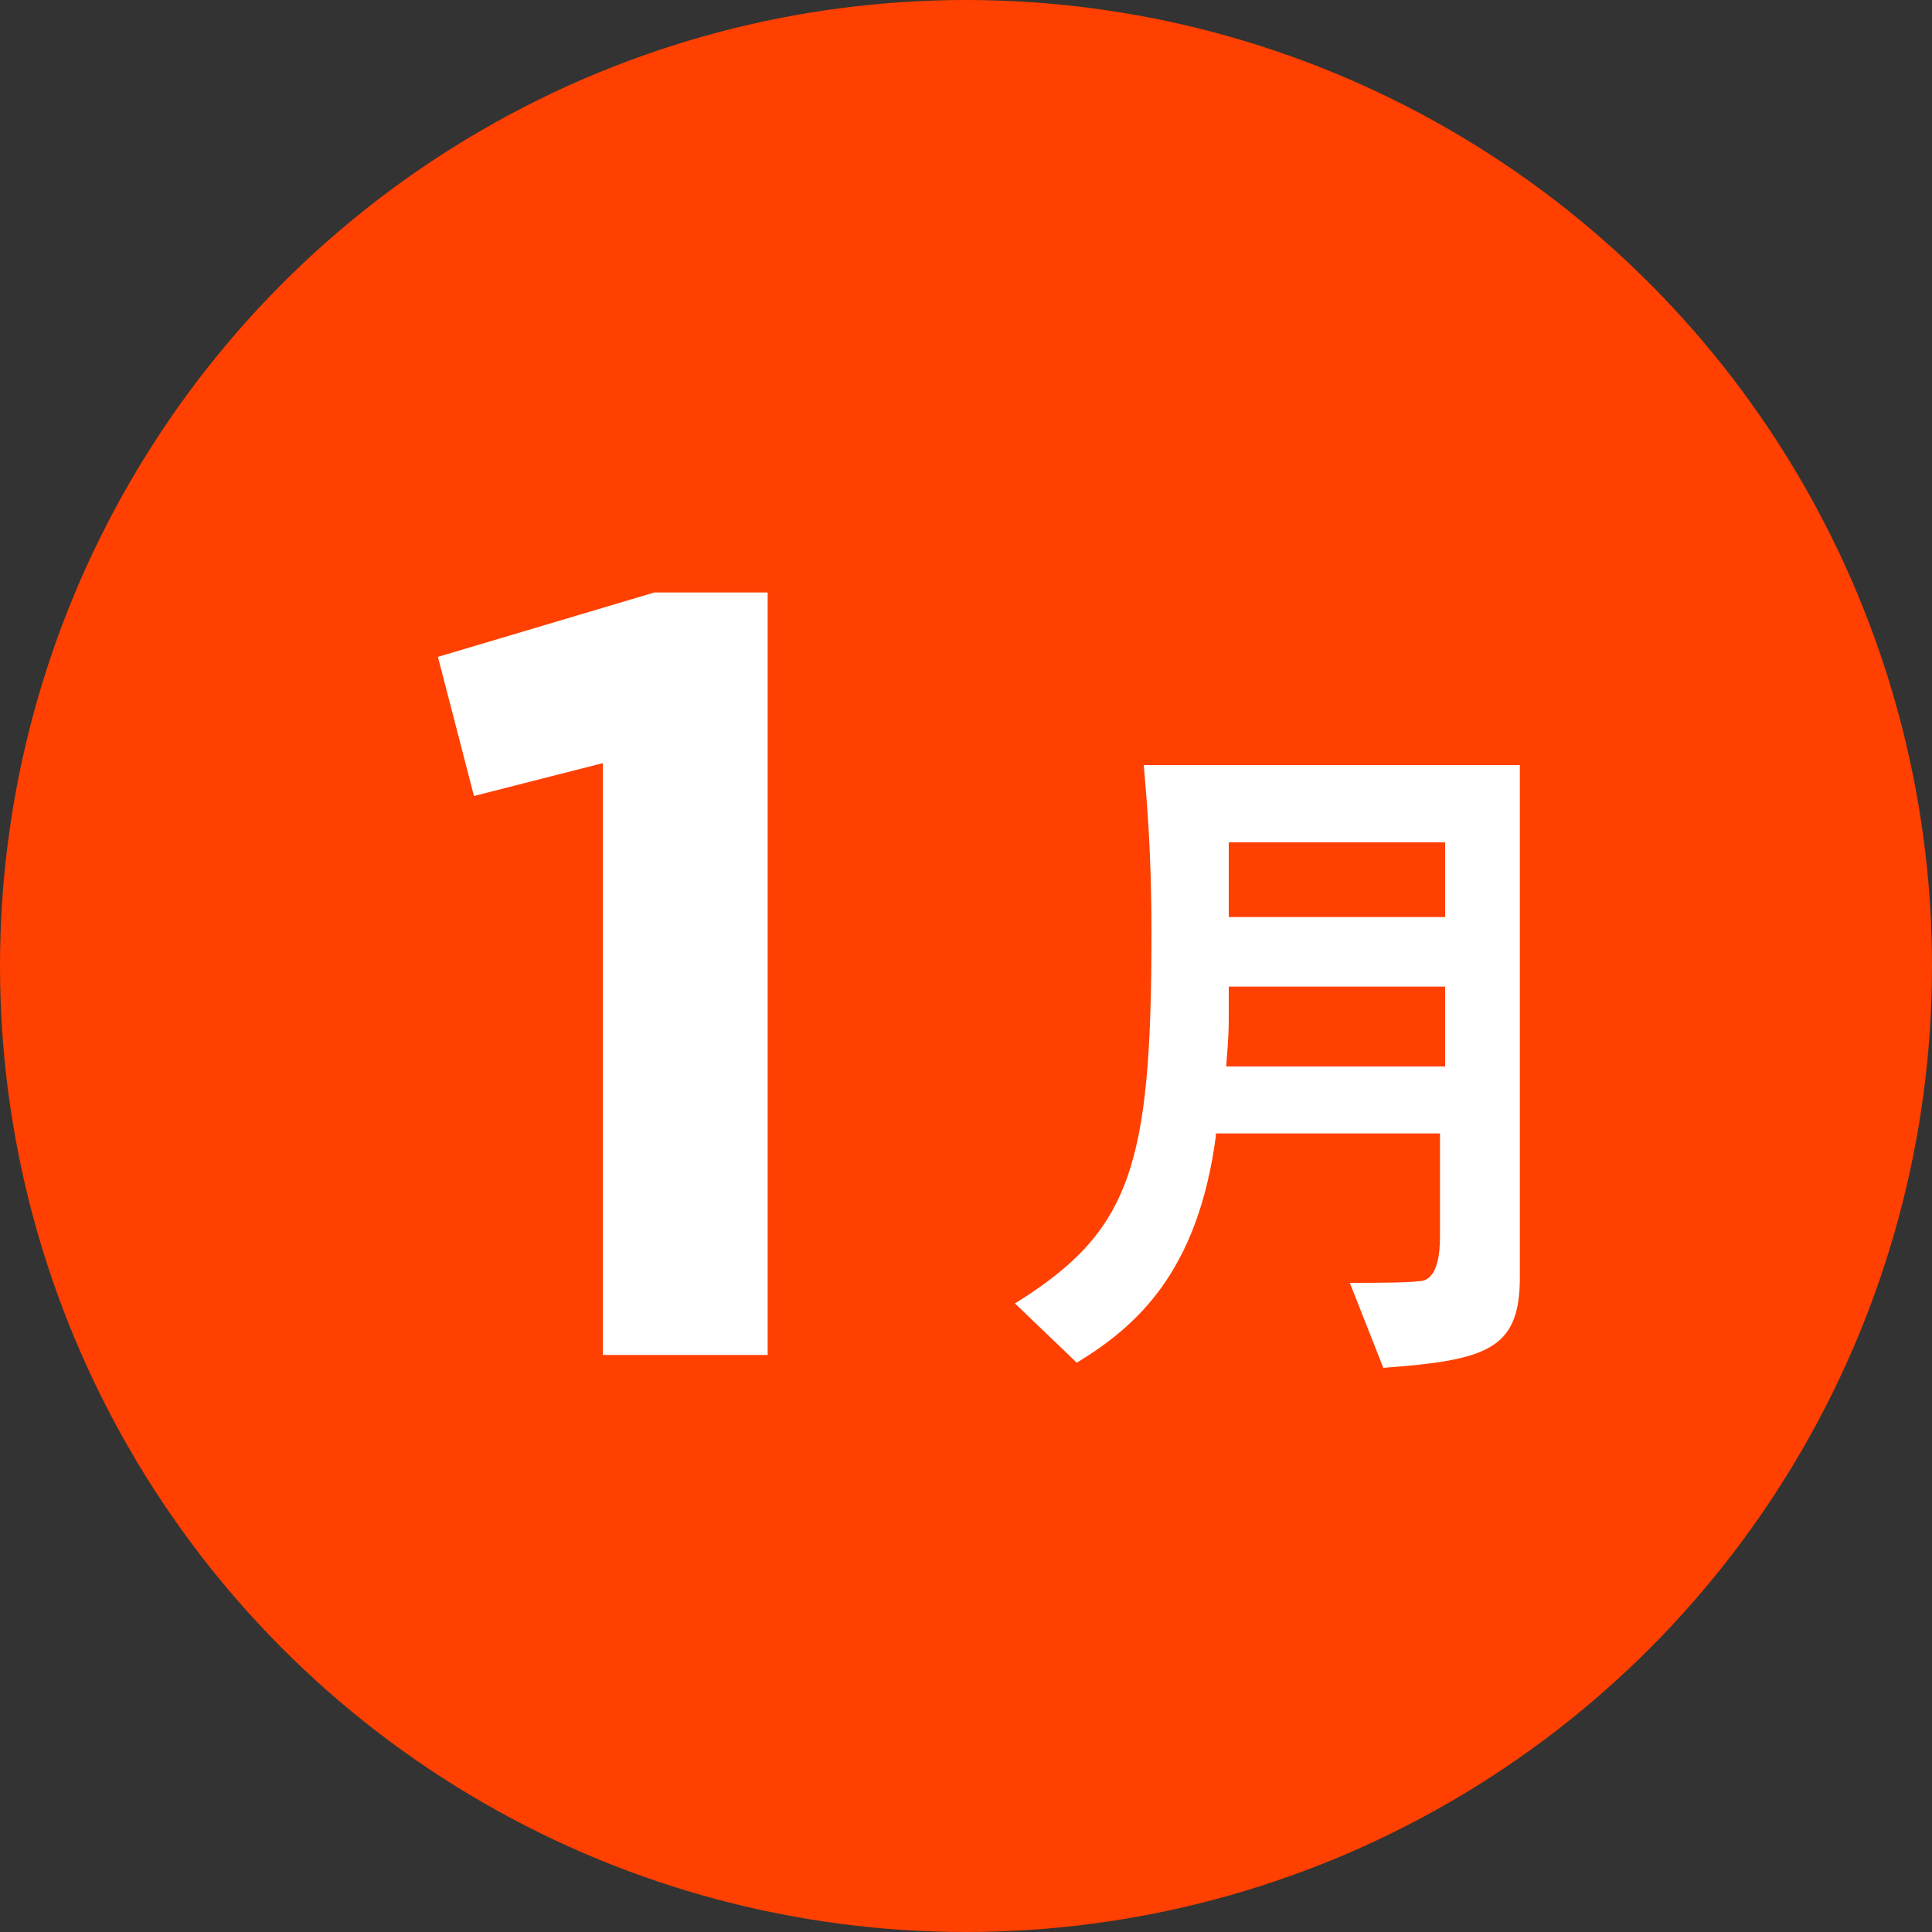
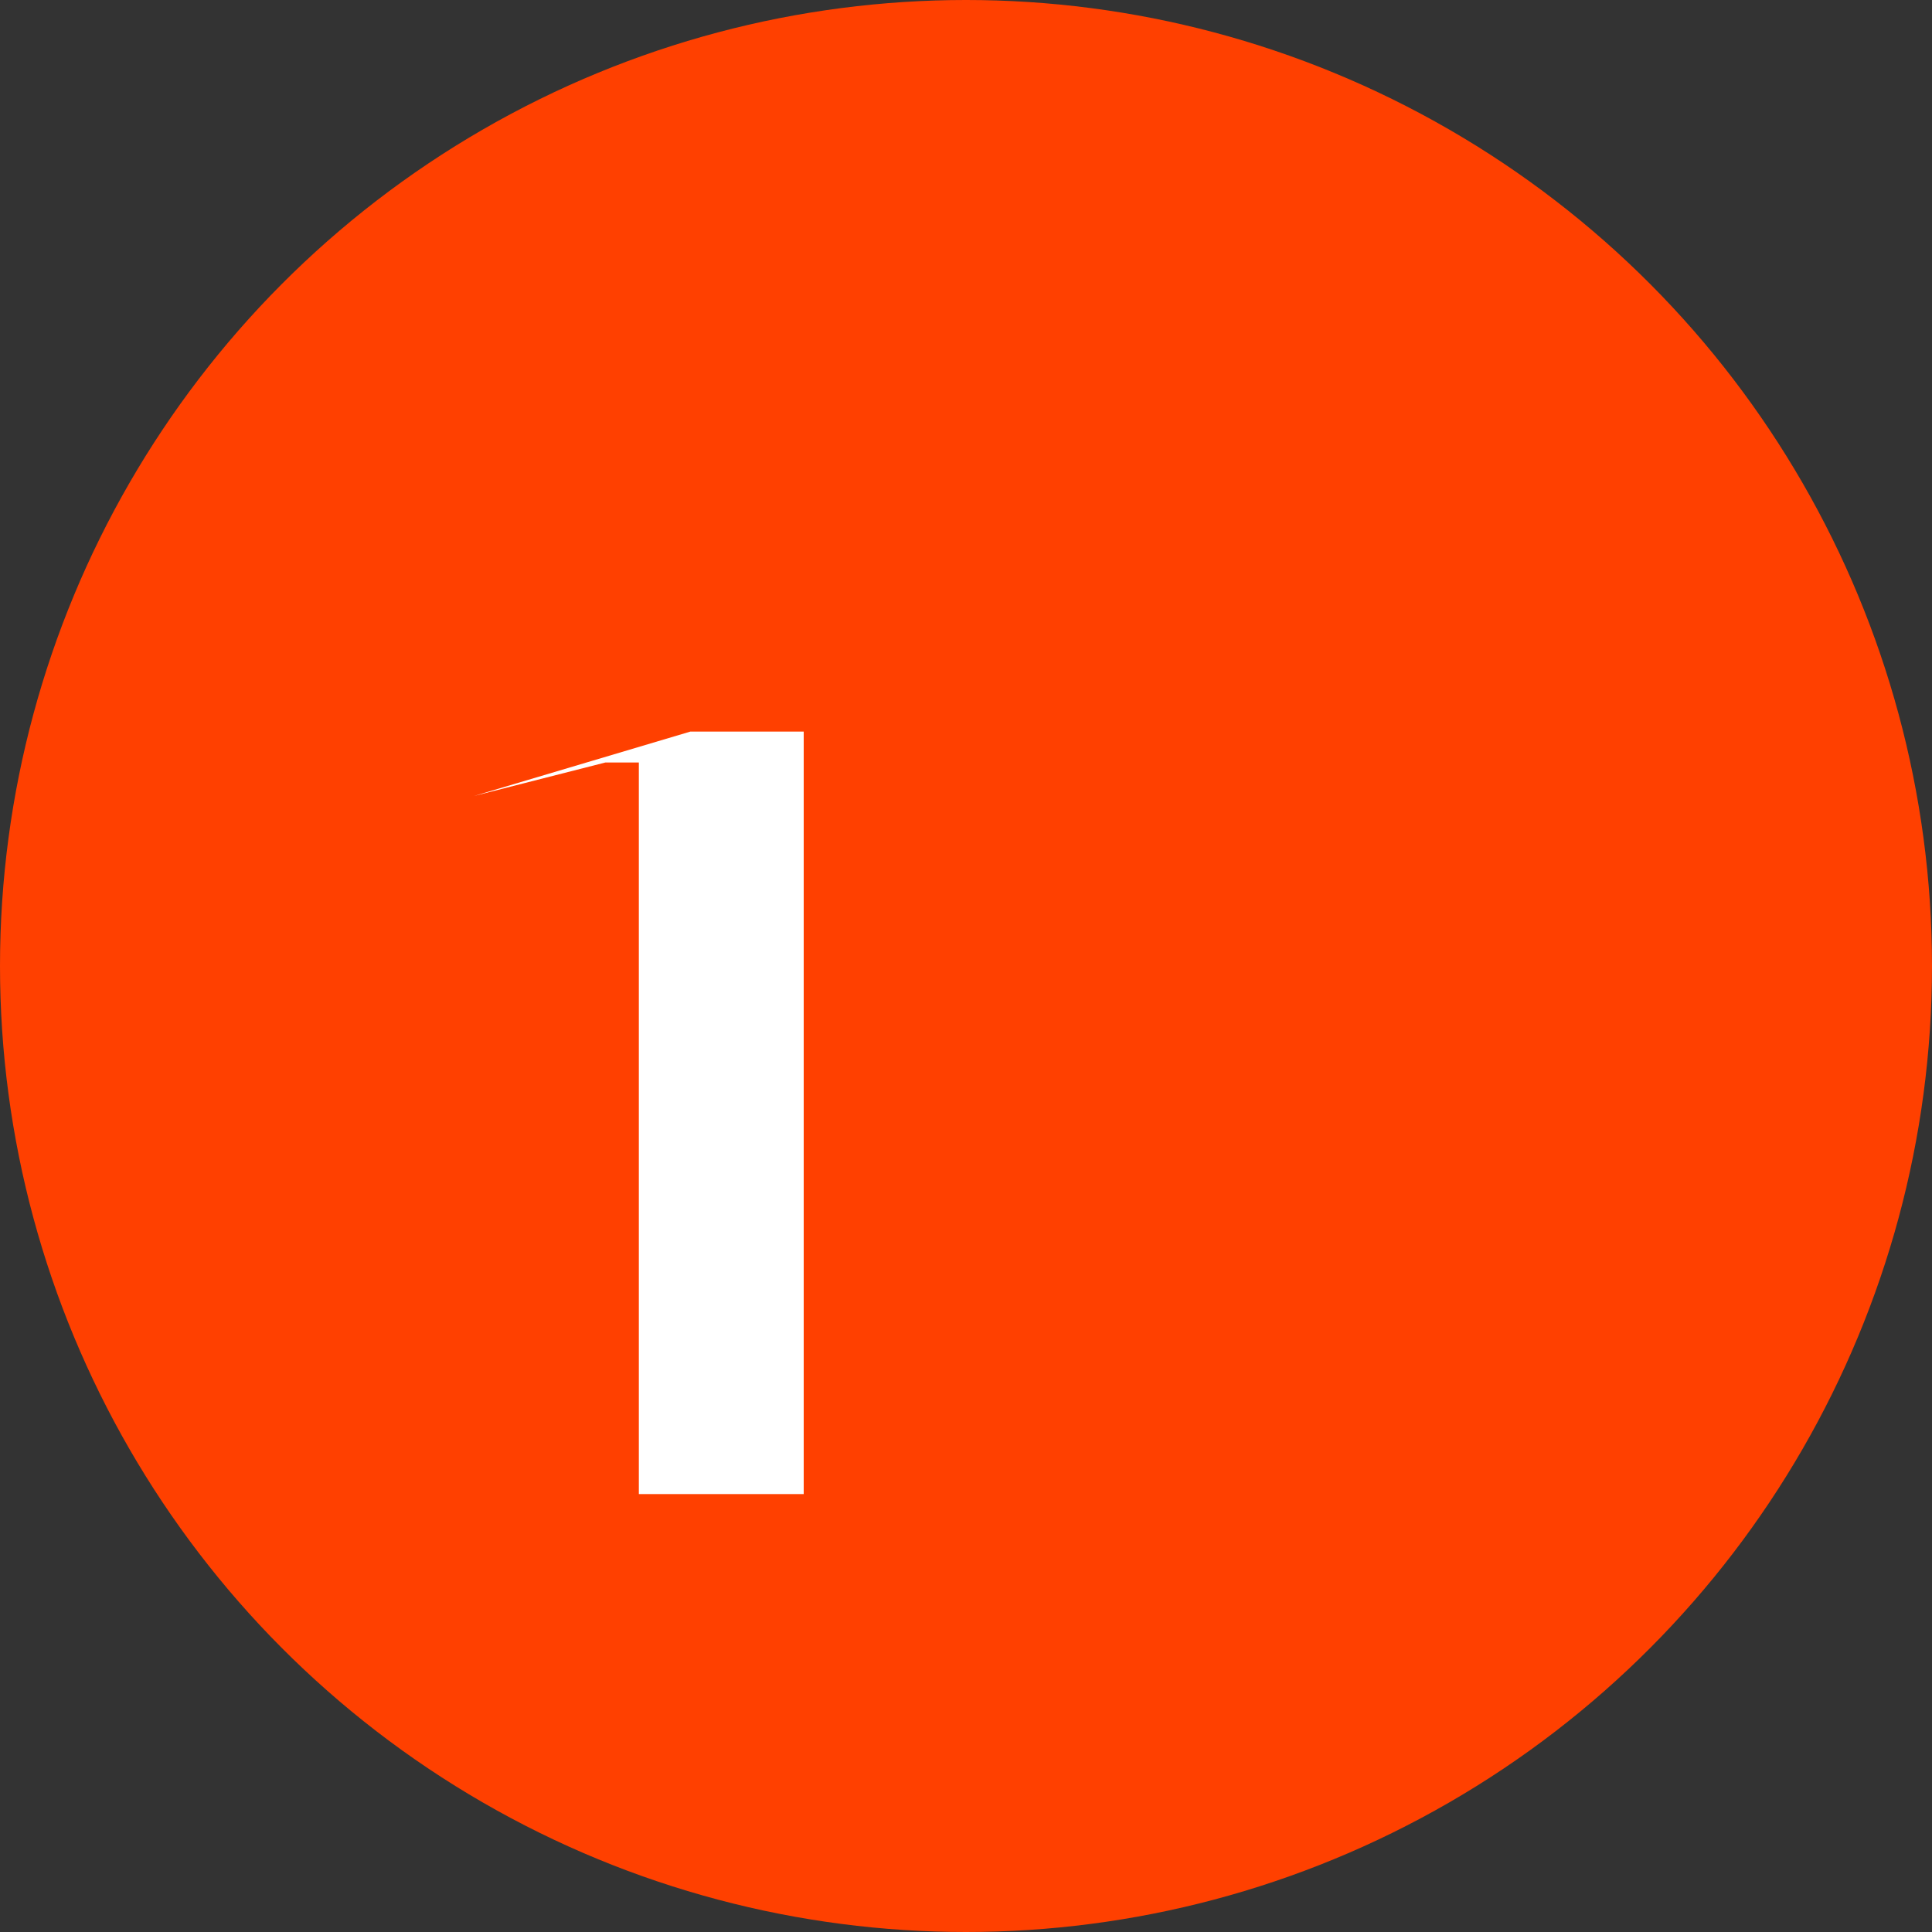
<svg xmlns="http://www.w3.org/2000/svg" version="1.1" id="レイヤー_1" x="0px" y="0px" viewBox="0 0 75 75" style="enable-background:new 0 0 75 75;" xml:space="preserve">
  <rect x="0" y="0" width="75" height="75" fill="#333333" stroke="none" />
  <style type="text/css">
	.st0{fill:#FF4000;}
	.st1{fill:#FFFFFF;}
</style>
  <circle class="st0" cx="37.5" cy="37.5" r="37.5" />
  <g>
-     <path class="st1" d="M23.5,29.6l-5.1,1.3L17,25.5l8.4-2.5h4.4v29.6h-6.4V29.6z" />
-     <path class="st1" d="M47.2,44.1c-0.7,5.3-3.1,7.4-5.4,8.8l-2.4-2.3c4.5-2.8,5.3-5.3,5.3-14.4c0-3.3-0.2-5.3-0.3-6.5h14.6v19.9   c0,2.8-1.3,3.2-5.3,3.5l-1.3-3.3c1,0,2.6,0,2.9-0.1c0.5-0.2,0.6-1,0.6-1.7v-4H47.2z M47.7,38.3v1.1c0,0.5,0,0.8-0.1,2h8.5v-3.1   H47.7z M56.1,35.6v-2.9h-8.4v2.9H56.1z" />
+     <path class="st1" d="M23.5,29.6l-5.1,1.3l8.4-2.5h4.4v29.6h-6.4V29.6z" />
  </g>
</svg>